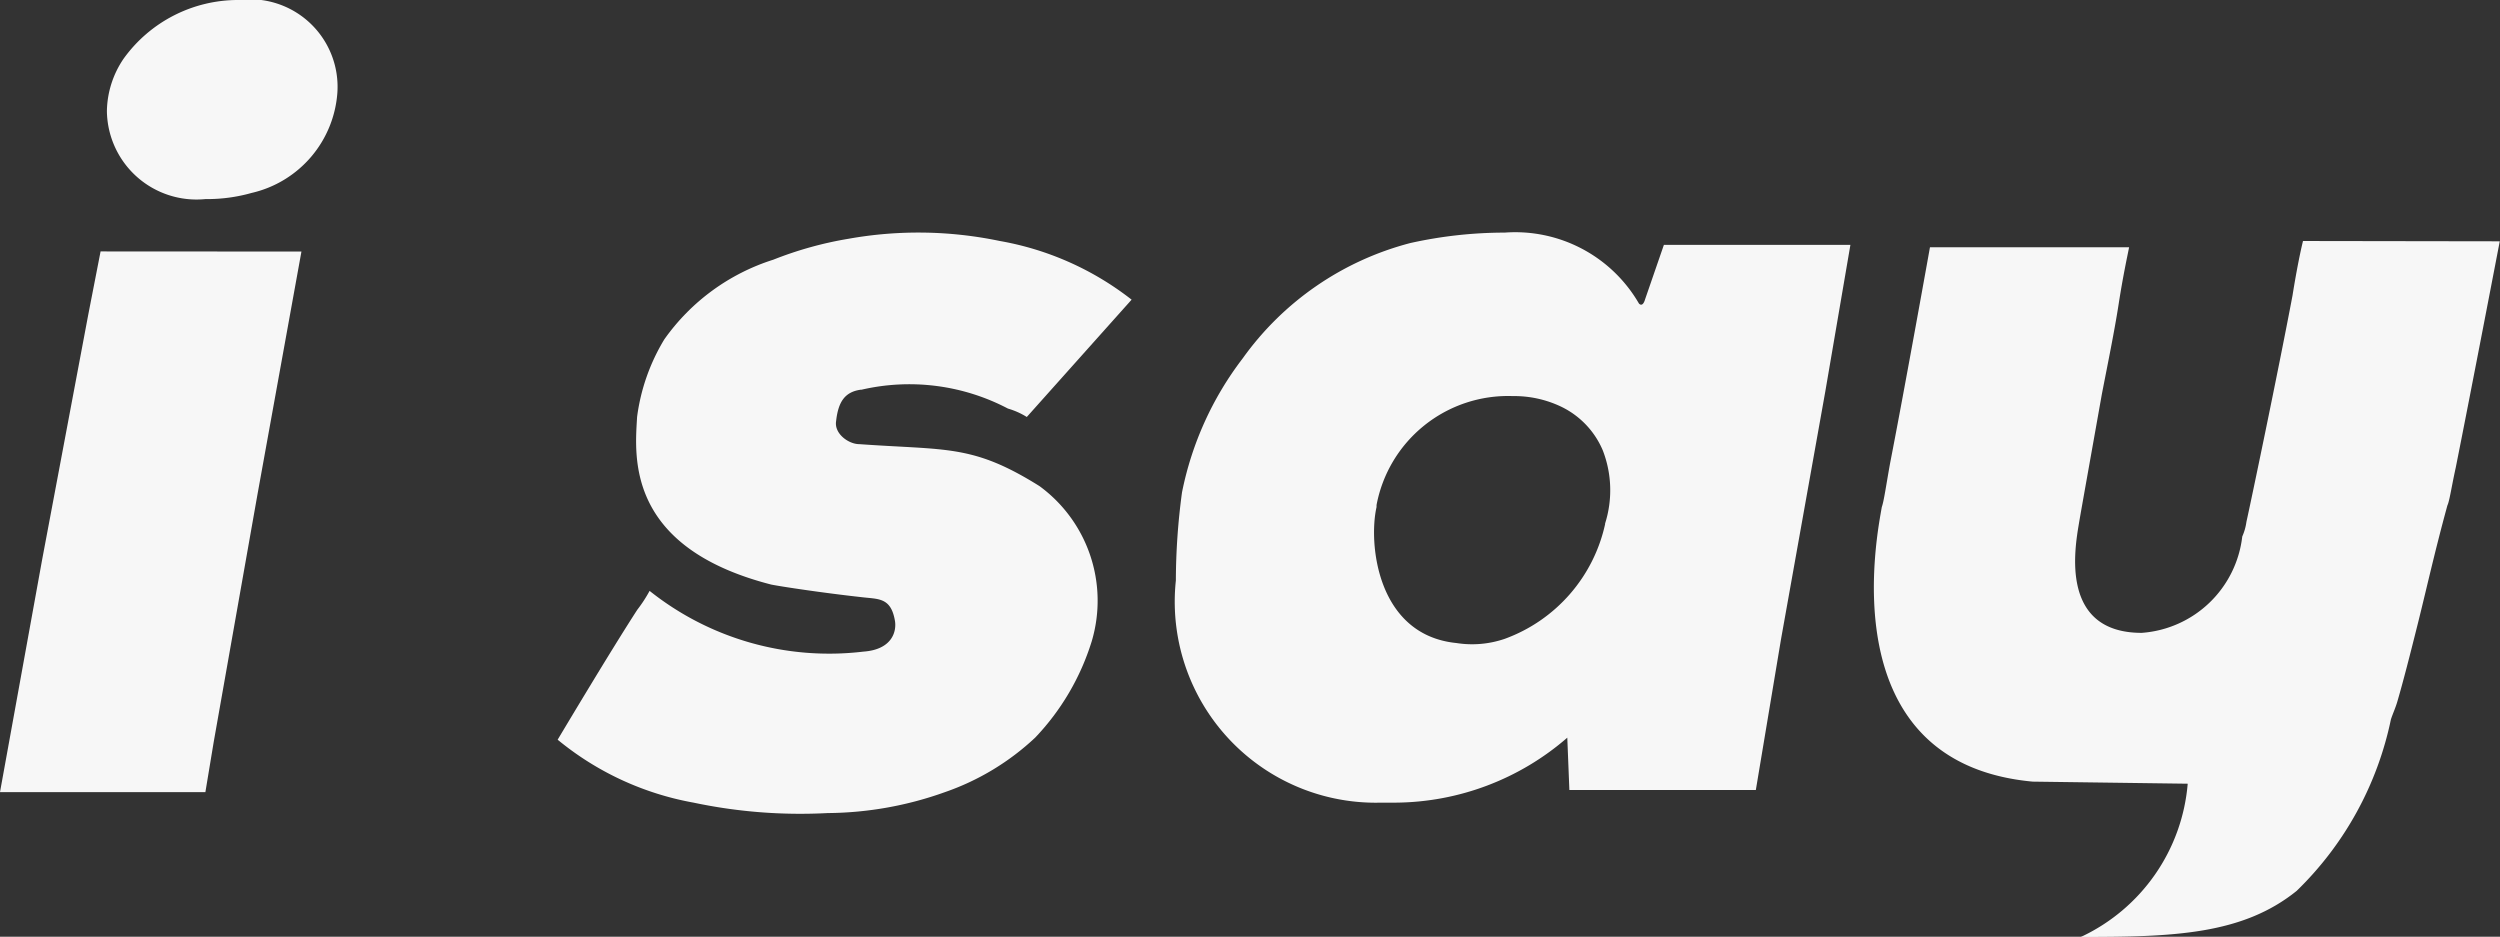
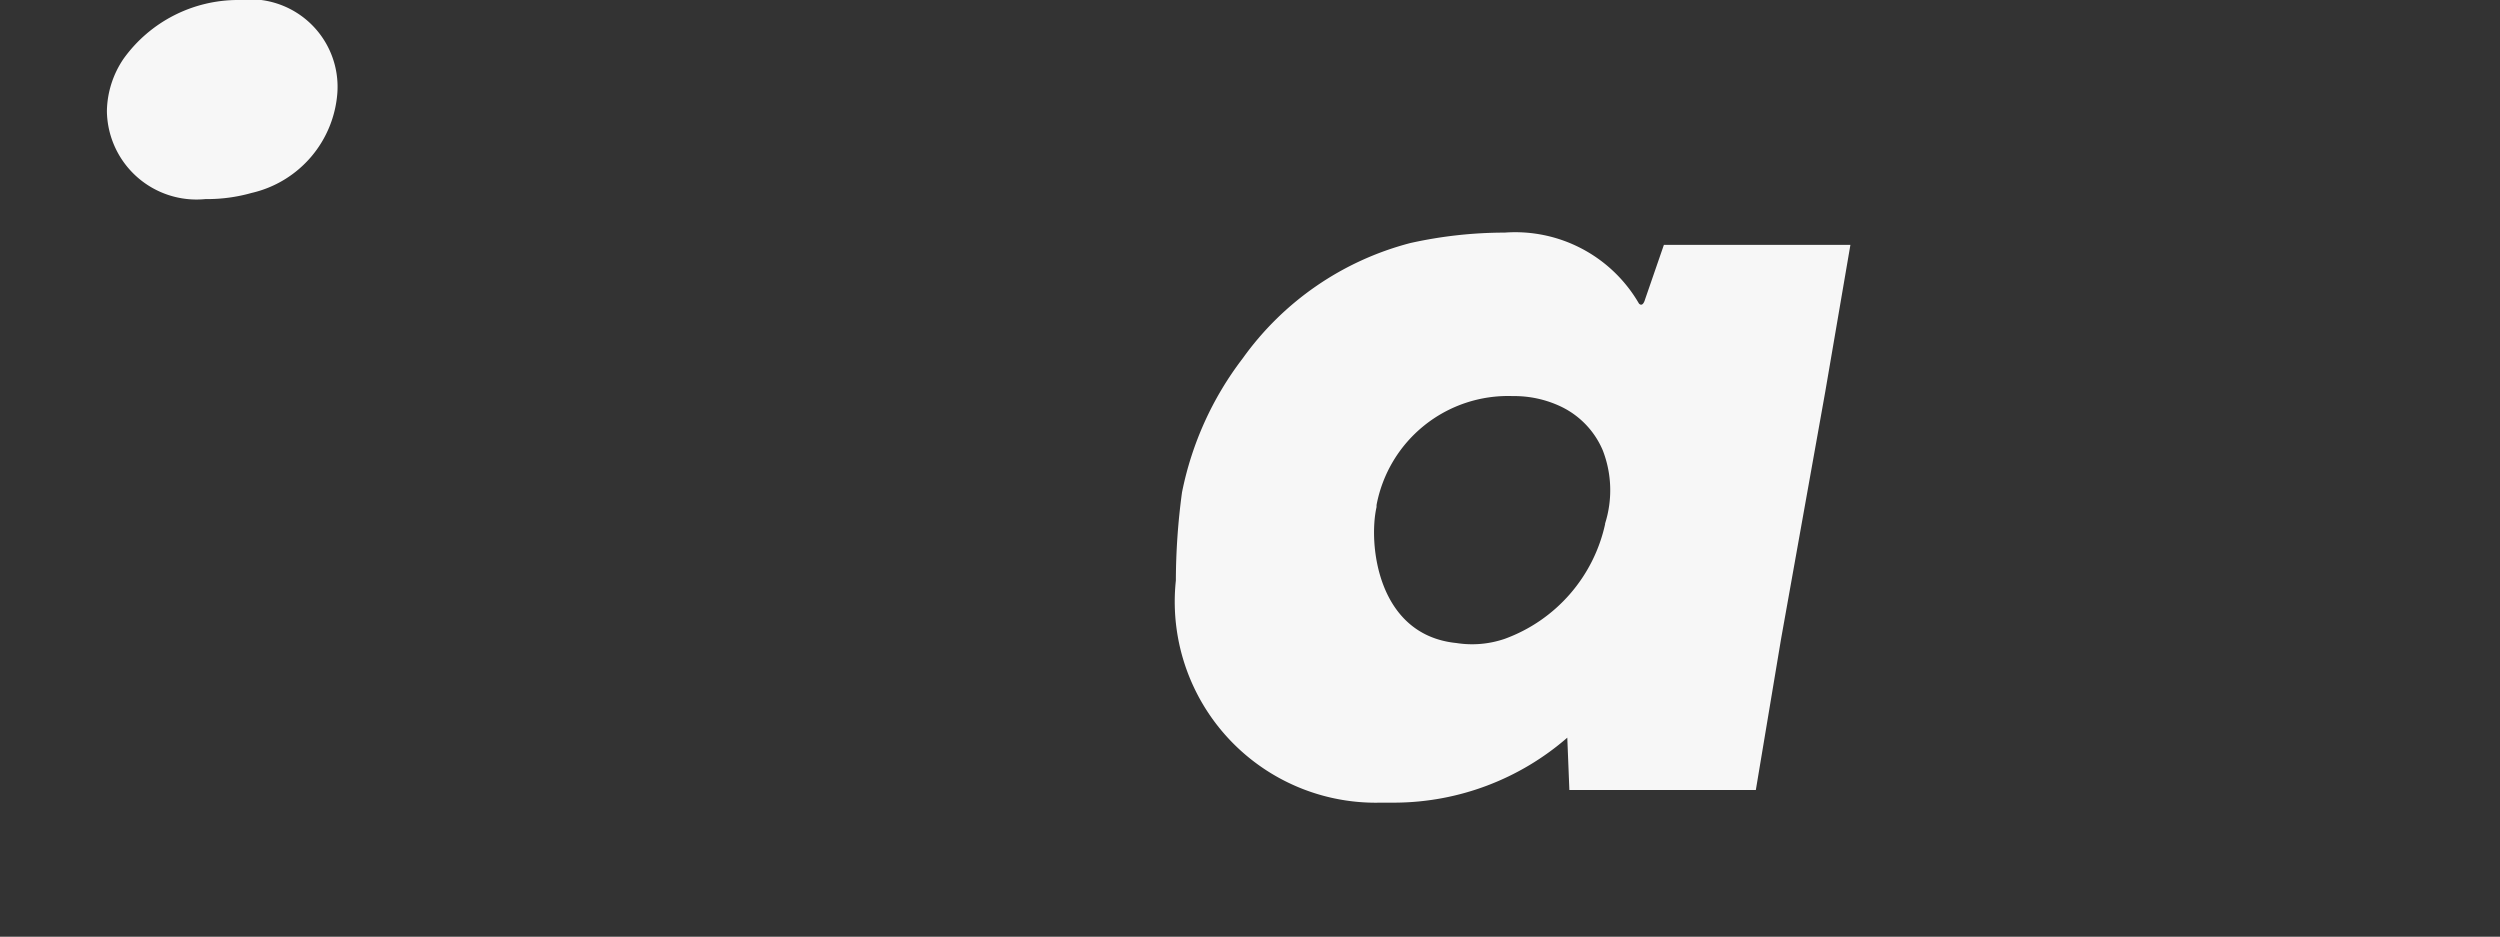
<svg xmlns="http://www.w3.org/2000/svg" id="logo_i_say" data-name="logo i say" width="40.787" height="15.283" viewBox="0 0 40.787 15.283">
  <rect x="0" y="0" width="40.787" height="15.283" fill="#333333" stroke="none" />
  <defs>
    <clipPath id="clip-path">
      <rect id="Rettangolo_1235" data-name="Rettangolo 1235" width="40.787" height="15.283" fill="#f7f7f7" />
    </clipPath>
  </defs>
-   <path id="Tracciato_3830" data-name="Tracciato 3830" d="M1.641,4.432l-.2,1.026-.753,4L0,13.253H3.351l.136-.82L4.2,8.4l.718-3.966Z" transform="translate(0 -0.33)" fill="#f7f7f7" />
  <g id="Raggruppa_3613" data-name="Raggruppa 3613" transform="translate(0 0)">
    <g id="Raggruppa_3612" data-name="Raggruppa 3612" clip-path="url(#clip-path)">
      <path id="Tracciato_3831" data-name="Tracciato 3831" d="M4.038,0A2.3,2.3,0,0,0,2.157.957a1.56,1.56,0,0,0-.273.855A1.462,1.462,0,0,0,3.491,3.248a2.664,2.664,0,0,0,.753-.1A1.81,1.81,0,0,0,5.645,1.5,1.428,1.428,0,0,0,4.038,0" transform="translate(-0.14 0)" fill="#f7f7f7" />
-       <path id="Tracciato_3832" data-name="Tracciato 3832" d="M14.782,6.664a3.459,3.459,0,0,1,2.394.307,1.225,1.225,0,0,1,.307.137l1.71-1.914a4.848,4.848,0,0,0-2.154-.958A6.481,6.481,0,0,0,14.577,4.2a6,6,0,0,0-1.23.342,3.454,3.454,0,0,0-1.778,1.3,3.25,3.25,0,0,0-.444,1.265c-.034.616-.205,2.12,2.188,2.735.17.034.854.137,1.47.205.274.034.479,0,.547.376.034.171-.034.479-.513.513a4.7,4.7,0,0,1-3.488-.991,2.239,2.239,0,0,1-.2.307c-.444.684-1.3,2.121-1.3,2.121A4.83,4.83,0,0,0,12.047,13.4a8.413,8.413,0,0,0,2.188.17,5.776,5.776,0,0,0,1.914-.342,4.116,4.116,0,0,0,1.471-.889,3.983,3.983,0,0,0,.923-1.574,2.317,2.317,0,0,0-.854-2.53c-1.094-.684-1.505-.581-2.941-.684-.171,0-.41-.17-.376-.376.034-.307.137-.479.41-.513" transform="translate(-0.731 -0.305)" fill="#f7f7f7" />
      <path id="Tracciato_3833" data-name="Tracciato 3833" d="M28.688,4.3l-.307.889s-.034.136-.1.068A2.332,2.332,0,0,0,26.09,4.1a7.105,7.105,0,0,0-1.538.17,4.87,4.87,0,0,0-2.735,1.881,5.3,5.3,0,0,0-.991,2.188,10.882,10.882,0,0,0-.1,1.436A3.28,3.28,0,0,0,24.073,13.4h.239a4.316,4.316,0,0,0,2.8-1.06l.034.854h3.042l.411-2.461L31.32,6.7,31.731,4.3H28.688Zm-.957,4.547a2.58,2.58,0,0,1-1.641,1.881,1.644,1.644,0,0,1-.787.068C24,10.664,23.867,9.159,24,8.578V8.545a2.183,2.183,0,0,1,2.222-1.778,1.777,1.777,0,0,1,.786.171,1.391,1.391,0,0,1,.684.717,1.8,1.8,0,0,1,.034,1.2" transform="translate(-1.542 -0.305)" fill="#f7f7f7" />
-       <path id="Tracciato_3834" data-name="Tracciato 3834" d="M40.031,4.248c-.034.137-.1.444-.171.889-.239,1.265-.683,3.385-.752,3.693a.875.875,0,0,1-.068.239A1.781,1.781,0,0,1,37.4,10.641c-1.334,0-1.094-1.367-1.026-1.777.034-.205.2-1.128.376-2.121.1-.513.205-1.026.274-1.47s.136-.752.17-.923H33.945s-.41,2.291-.65,3.521c-.068.377-.1.616-.136.718-.068.41-.855,4.171,2.461,4.479l2.53.034a3.038,3.038,0,0,1-1.743,2.5c1.5,0,2.632-.034,3.521-.752a5.439,5.439,0,0,0,1.538-2.8c.034-.1.068-.171.1-.274.1-.342.205-.752.342-1.3s.273-1.163.479-1.915c.034-.068.068-.307.136-.616.24-1.2.718-3.692.718-3.692Z" transform="translate(-2.458 -0.316)" fill="#f7f7f7" />
    </g>
  </g>
</svg>